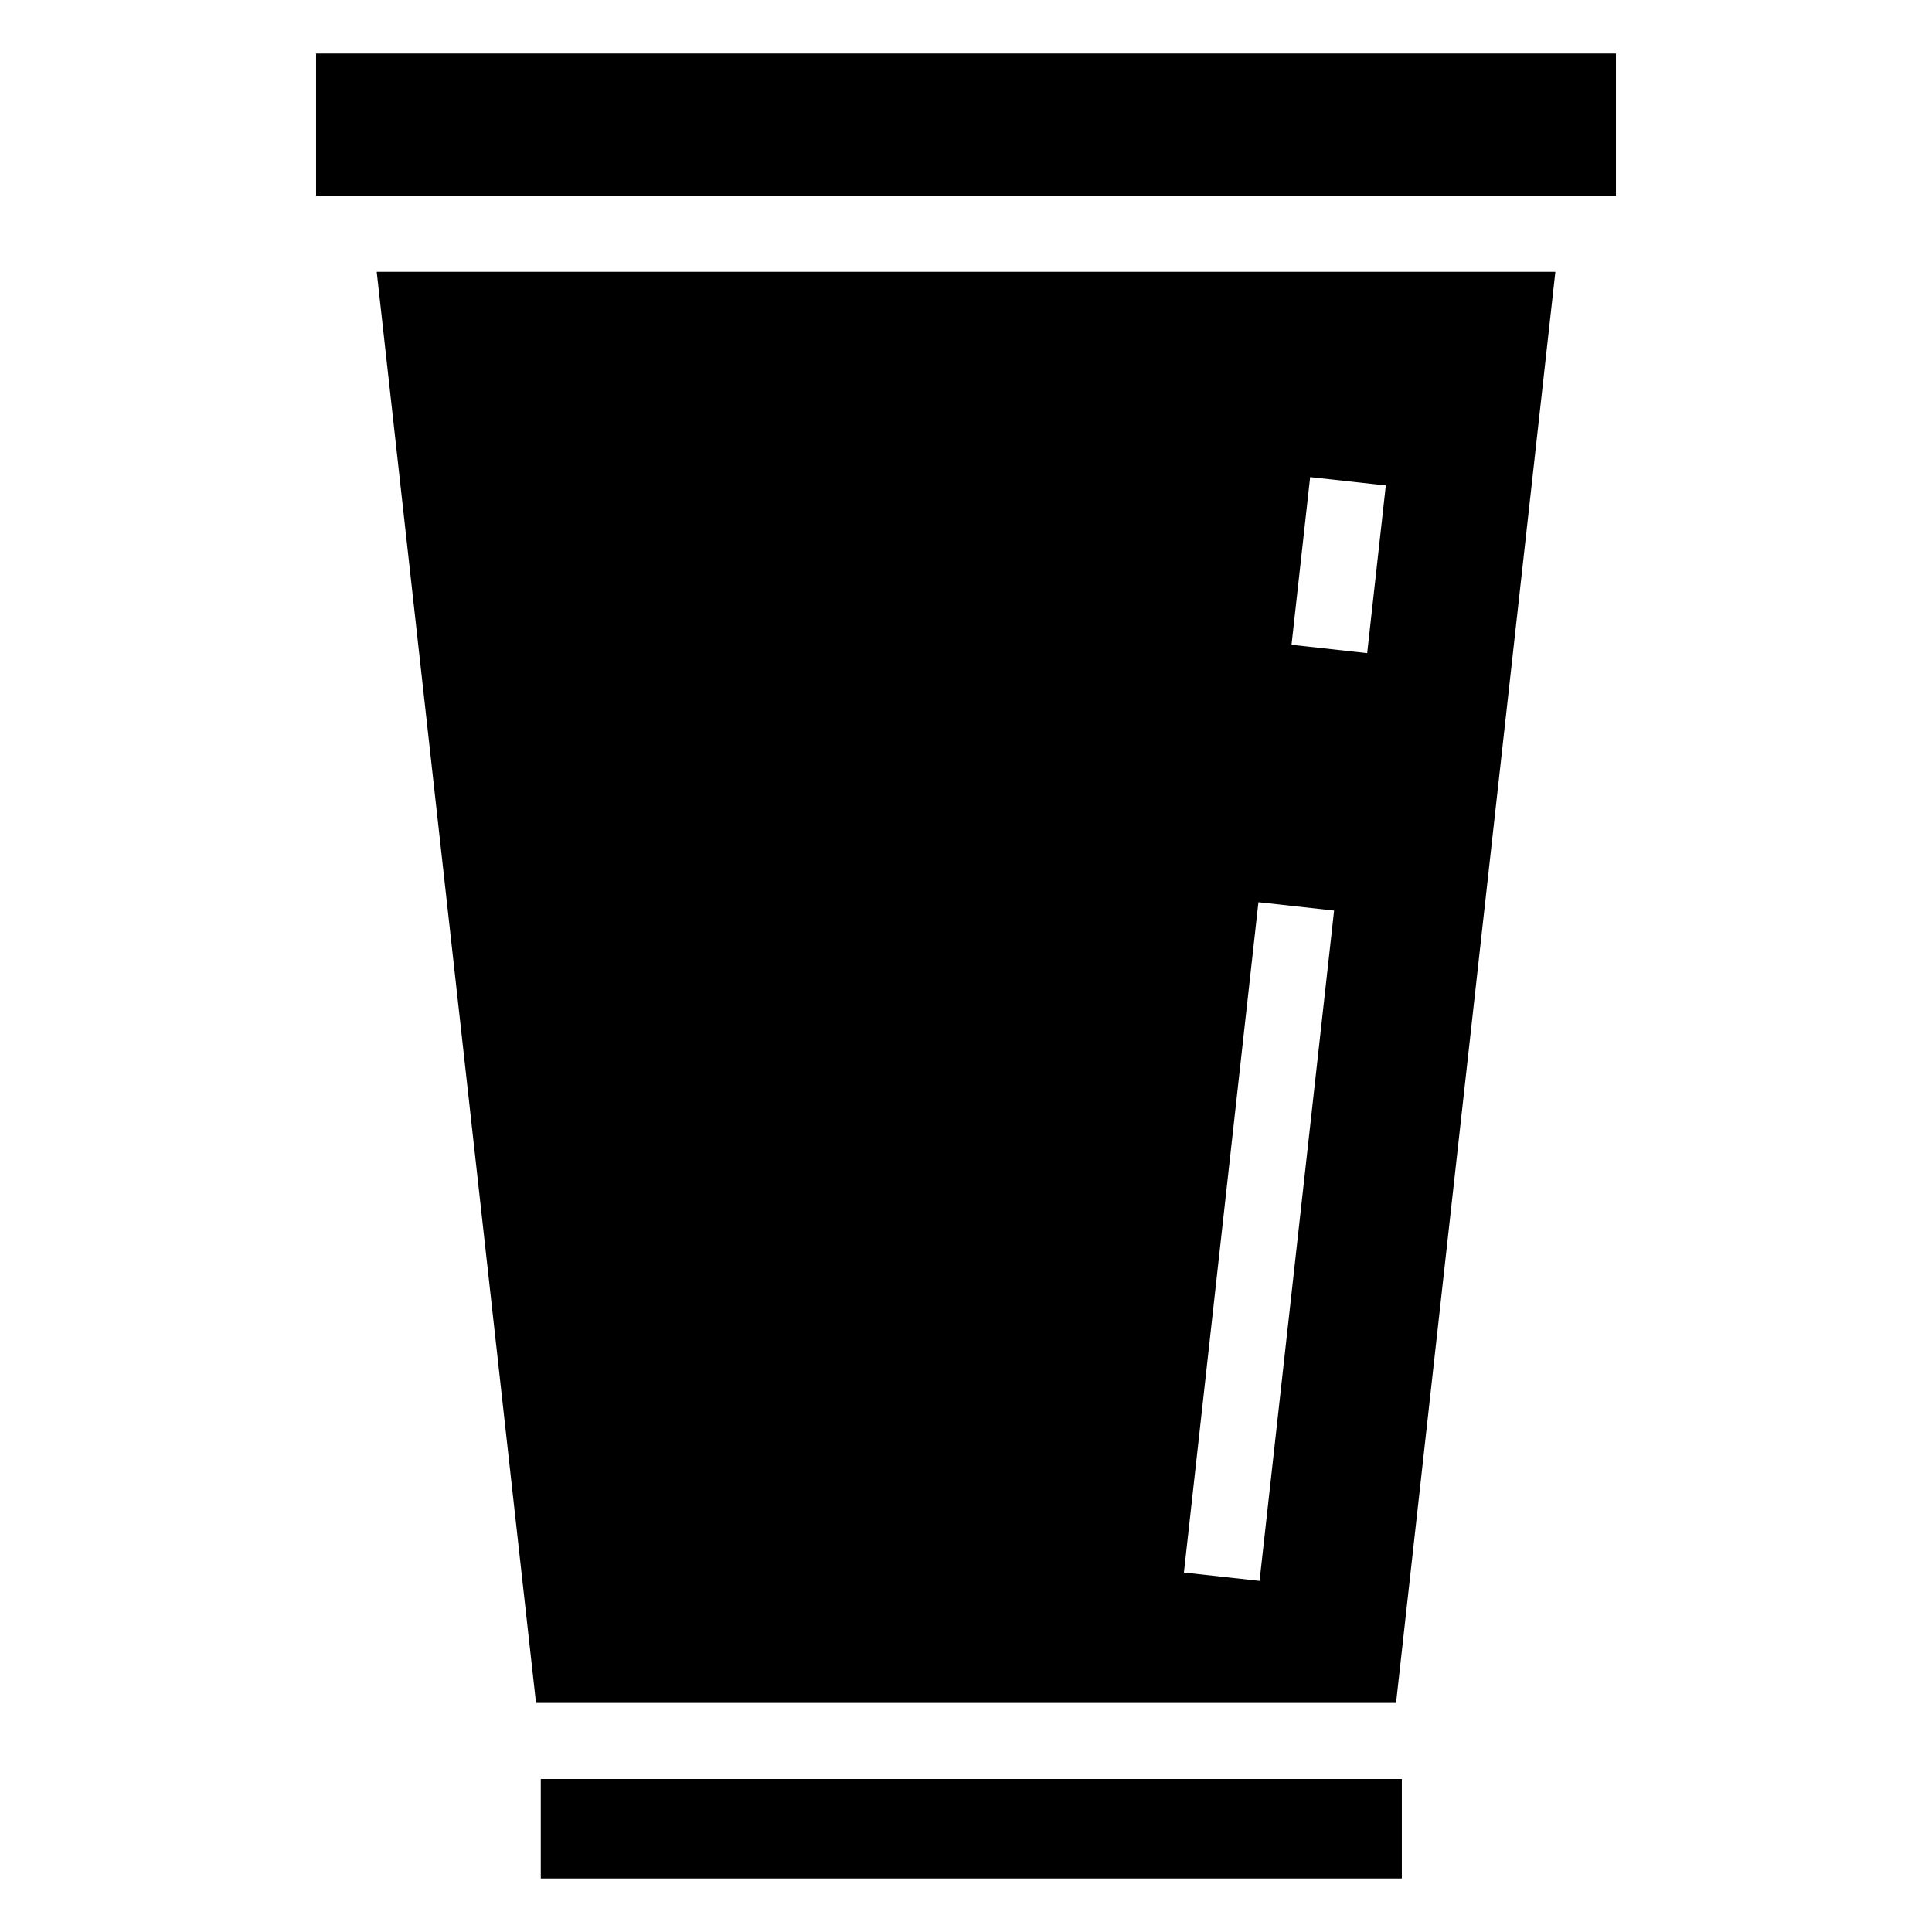
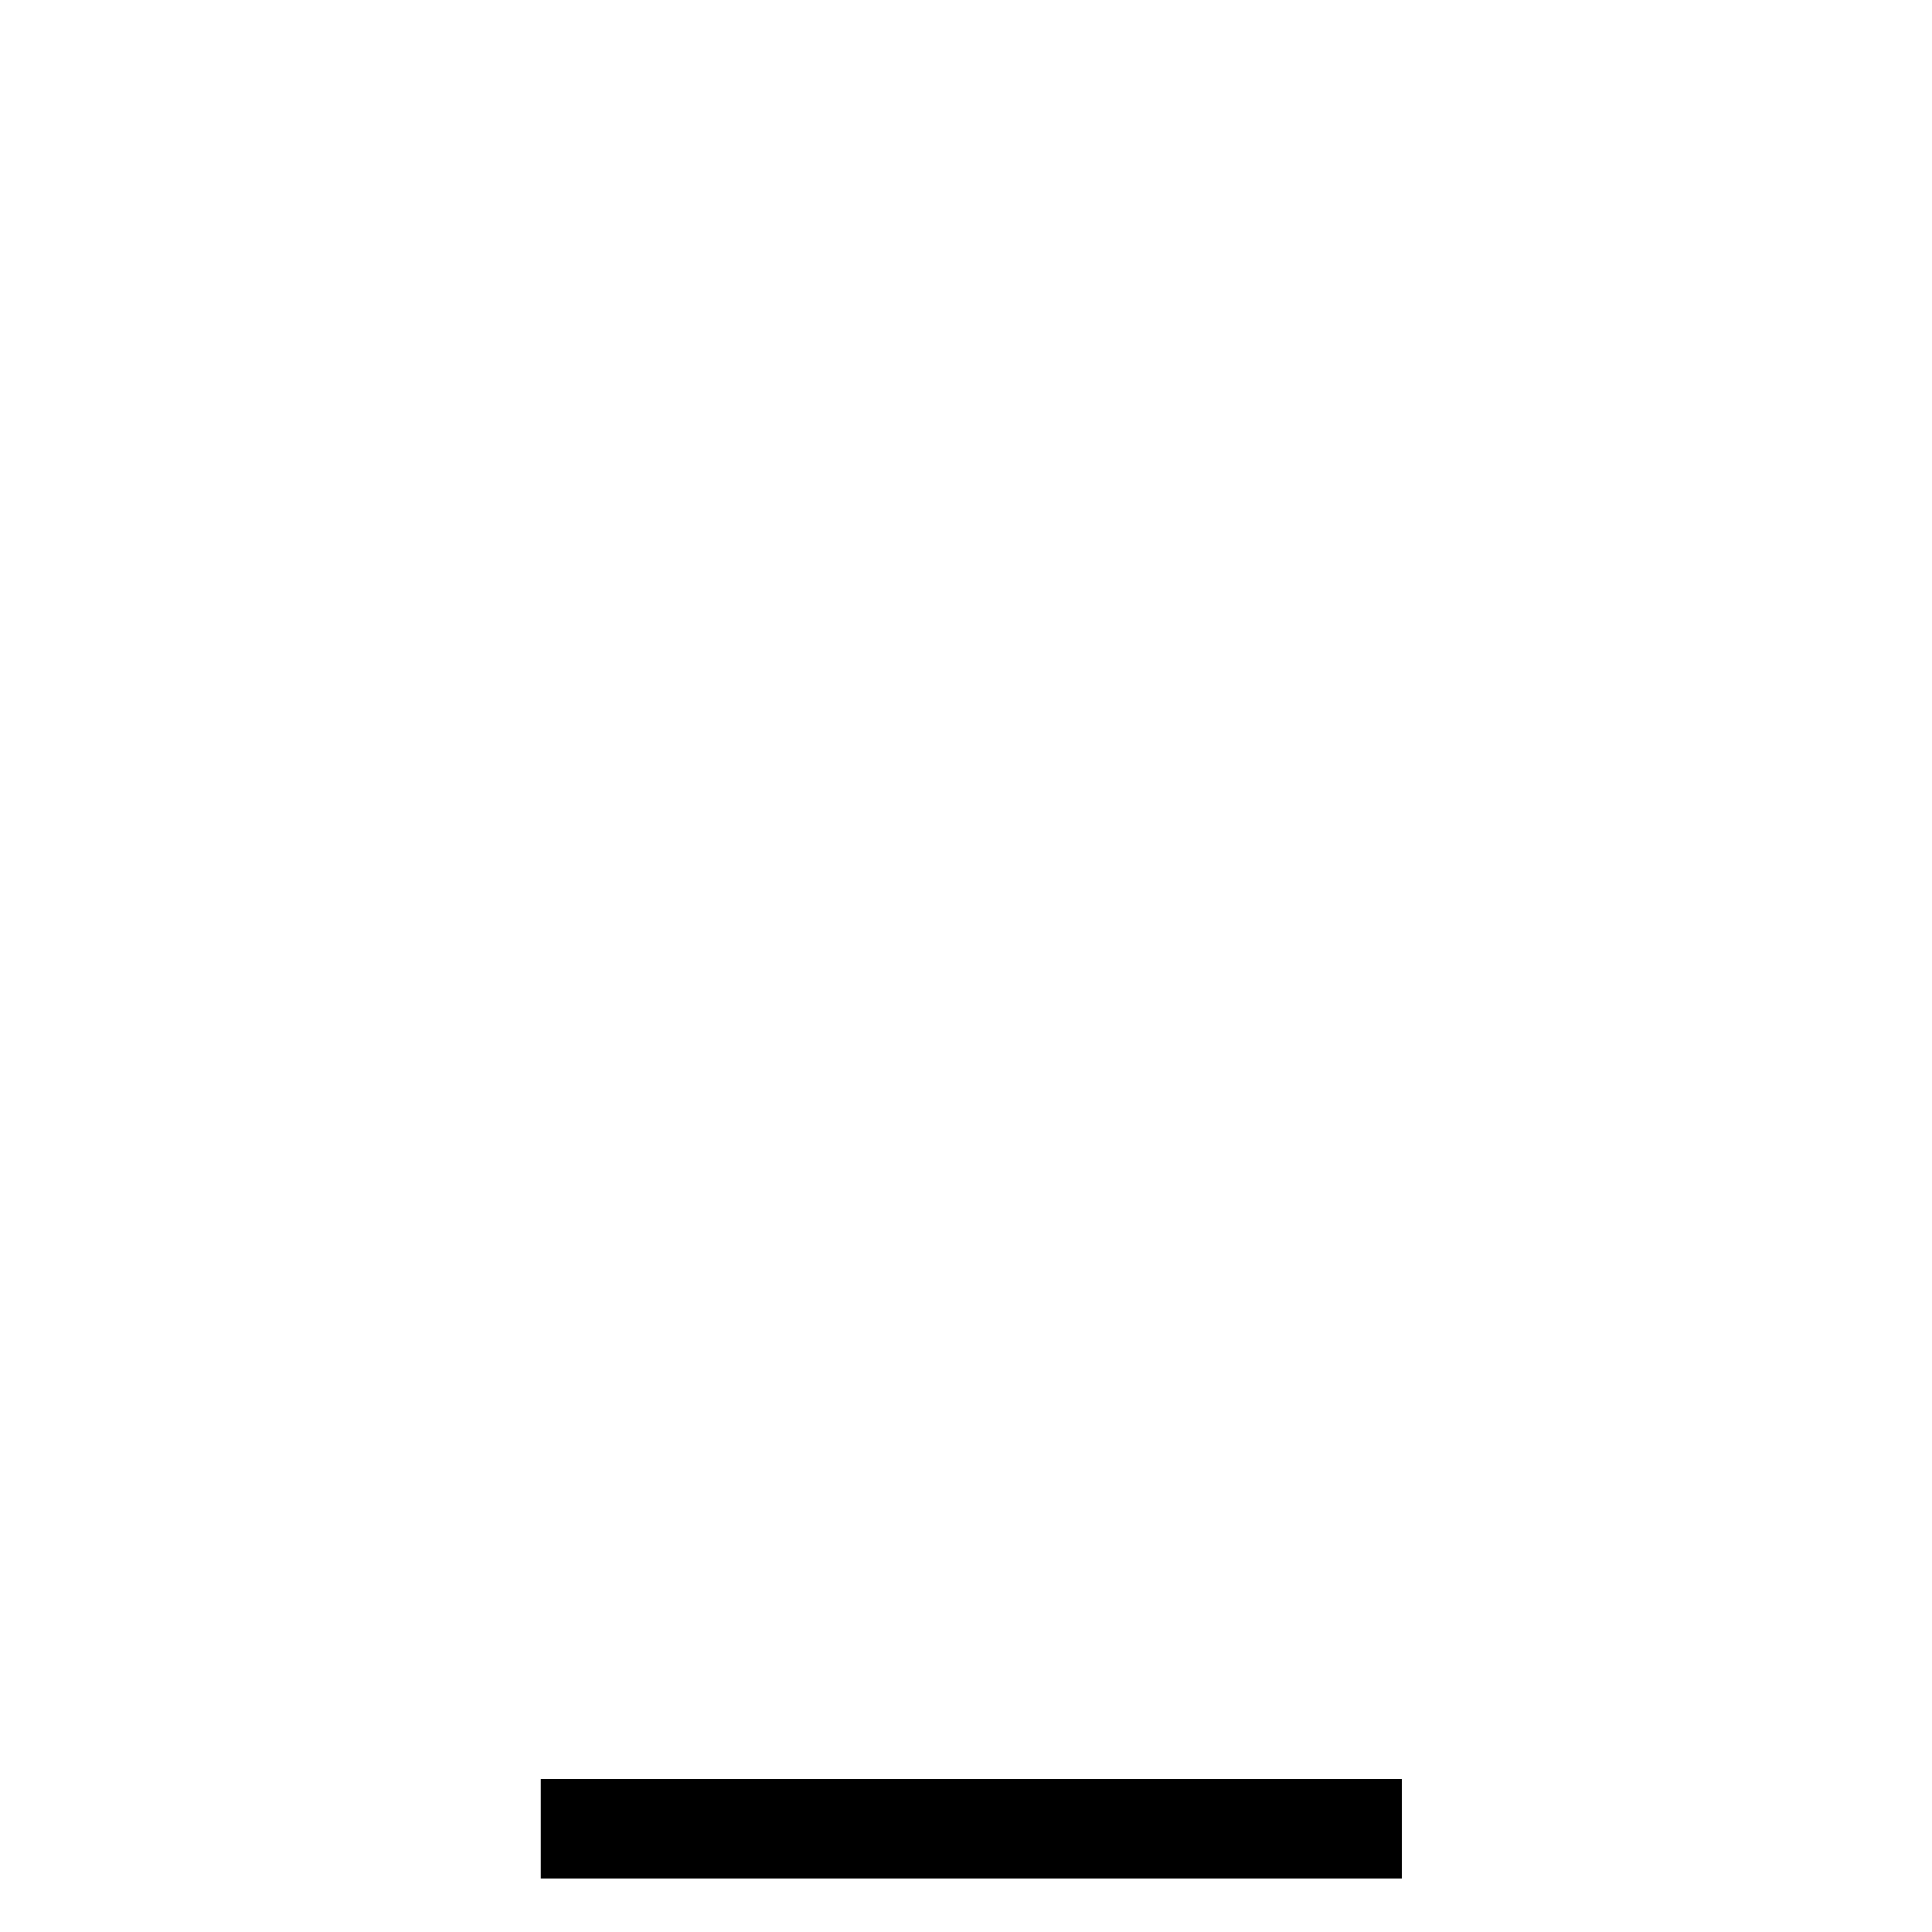
<svg xmlns="http://www.w3.org/2000/svg" fill="#000000" width="800px" height="800px" version="1.1" viewBox="144 144 512 512">
  <g>
-     <path d="m243.83 216.03 42.219 379.27h227.92l42.219-379.27zm233.97 346.92-20.051-2.215 19.75-177.64 20.051 2.215zm28.516-245.86-20.051-2.215 4.938-44.438 20.051 2.215z" />
-     <path d="m227.76 158.18h344.48v37.676h-344.48z" />
    <path d="m287.31 615.45h228.19v26.367h-228.19z" />
  </g>
</svg>